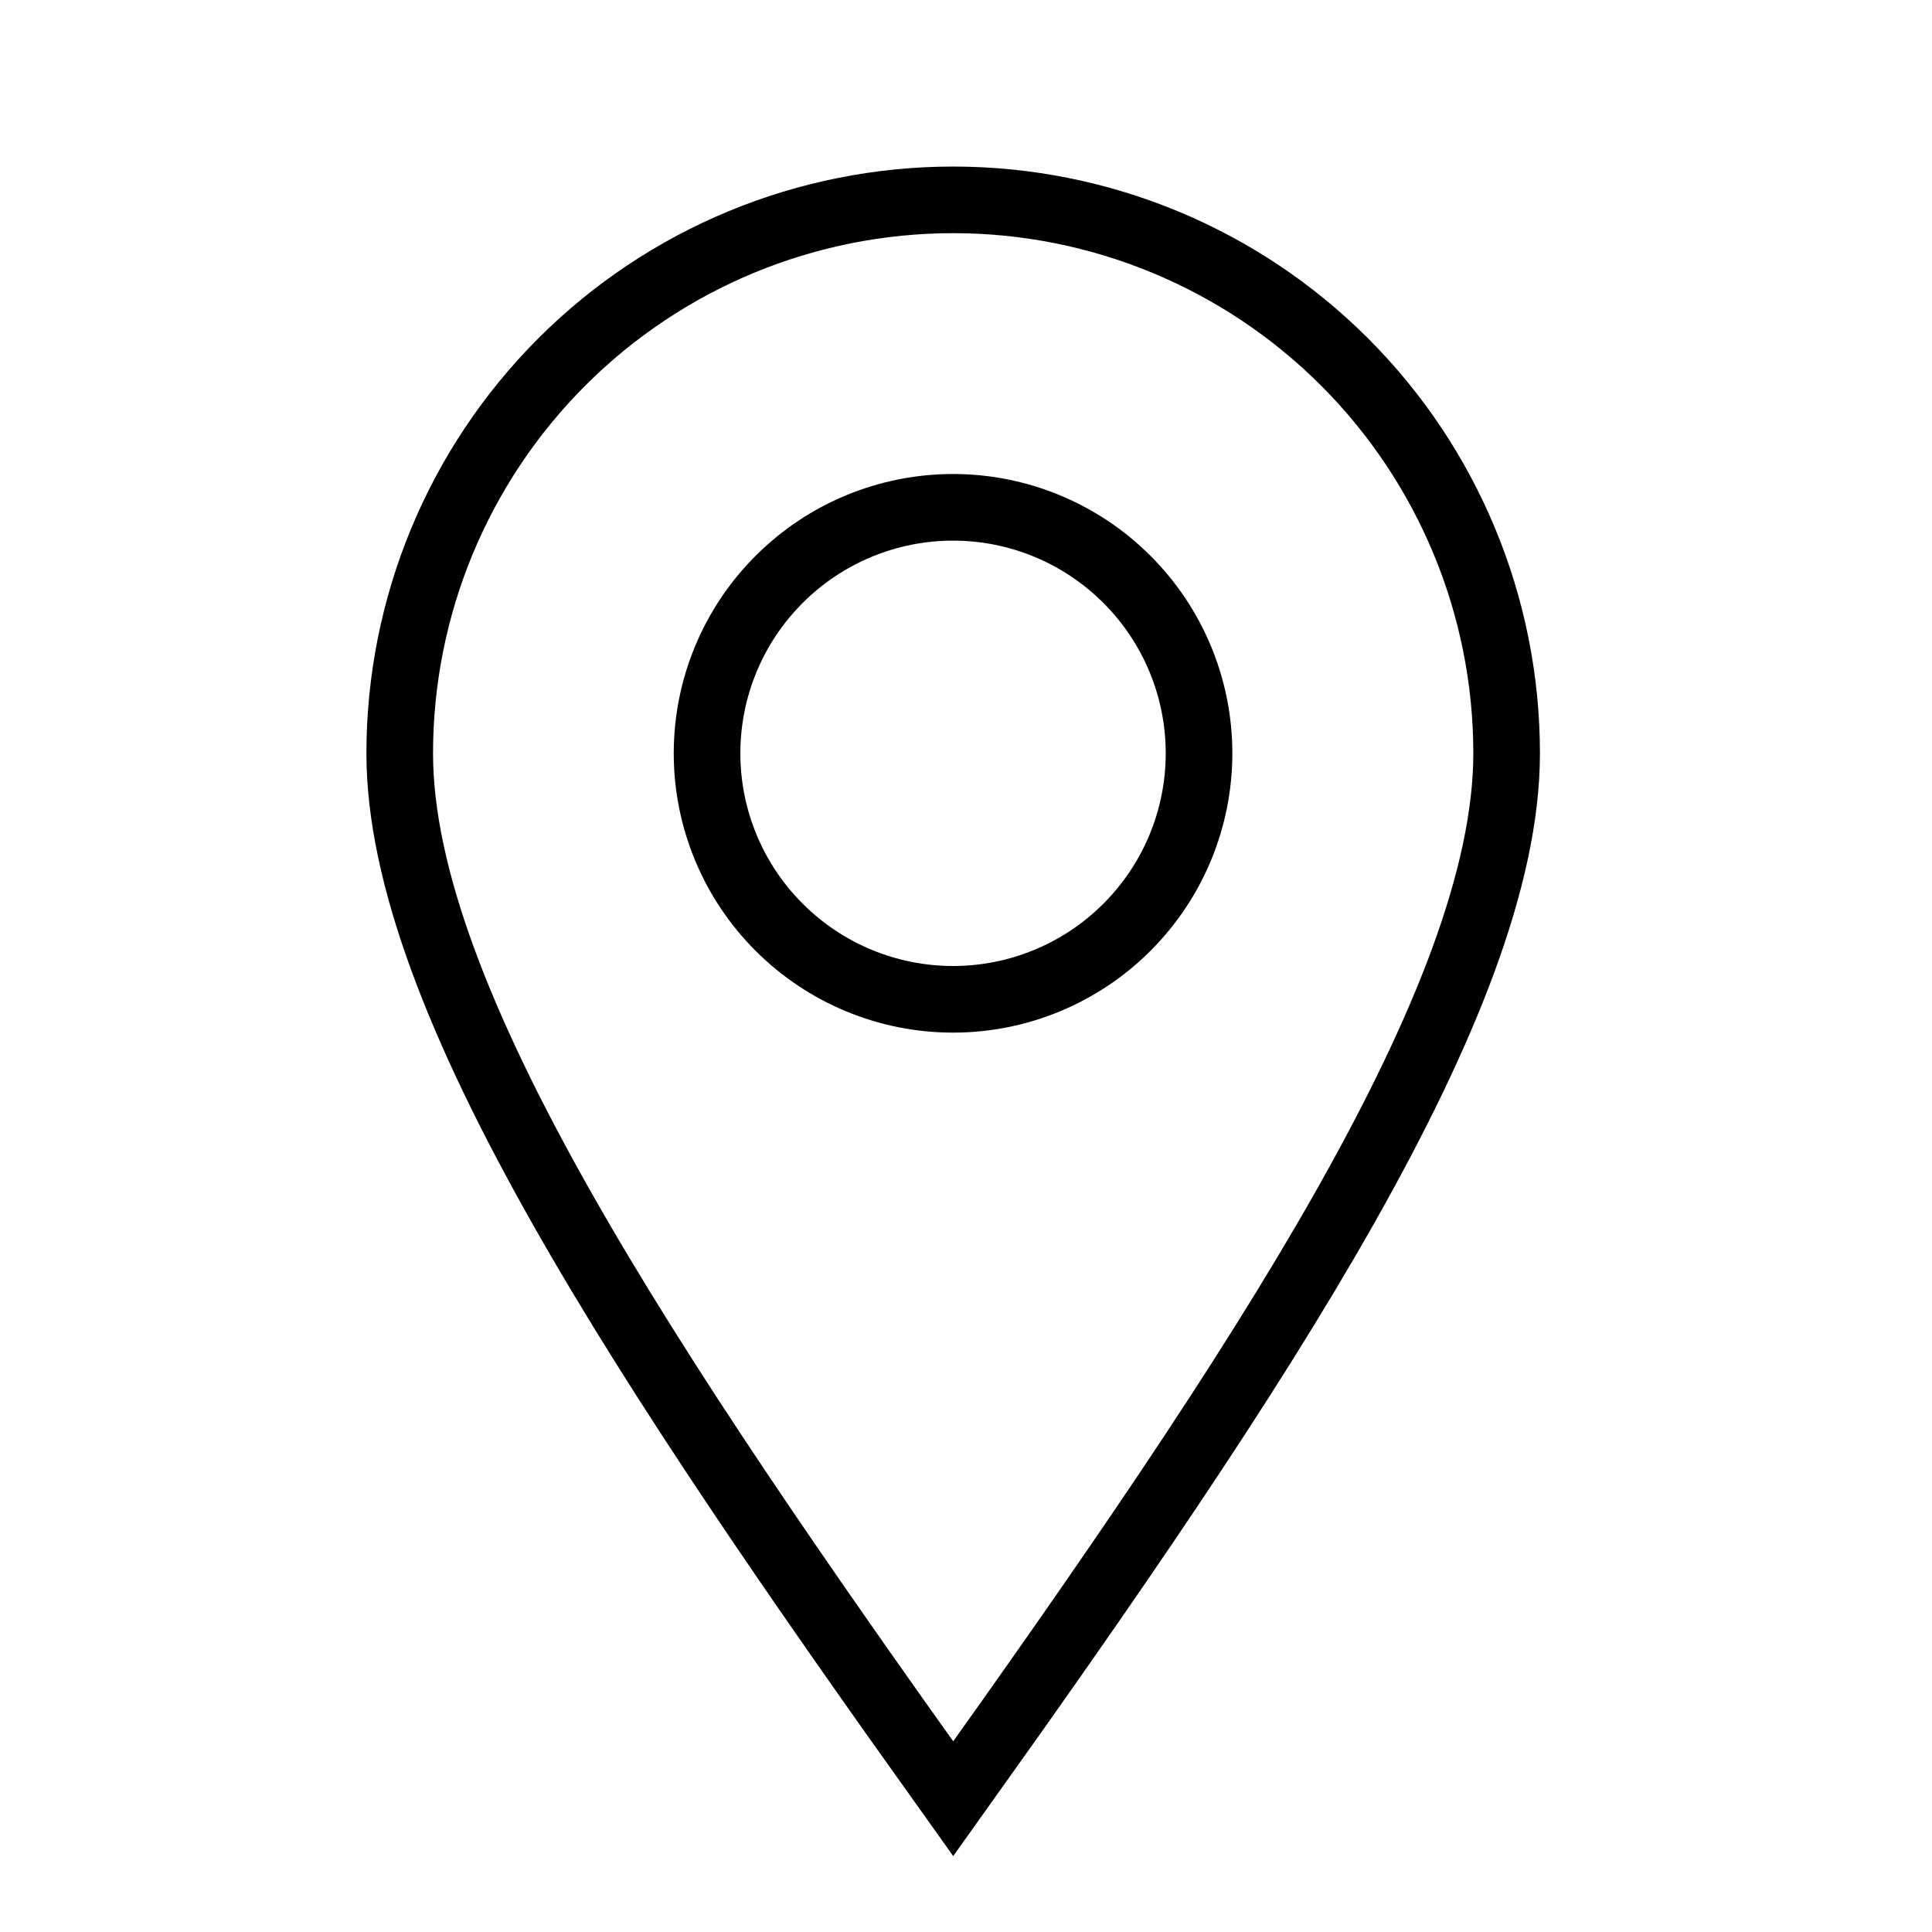
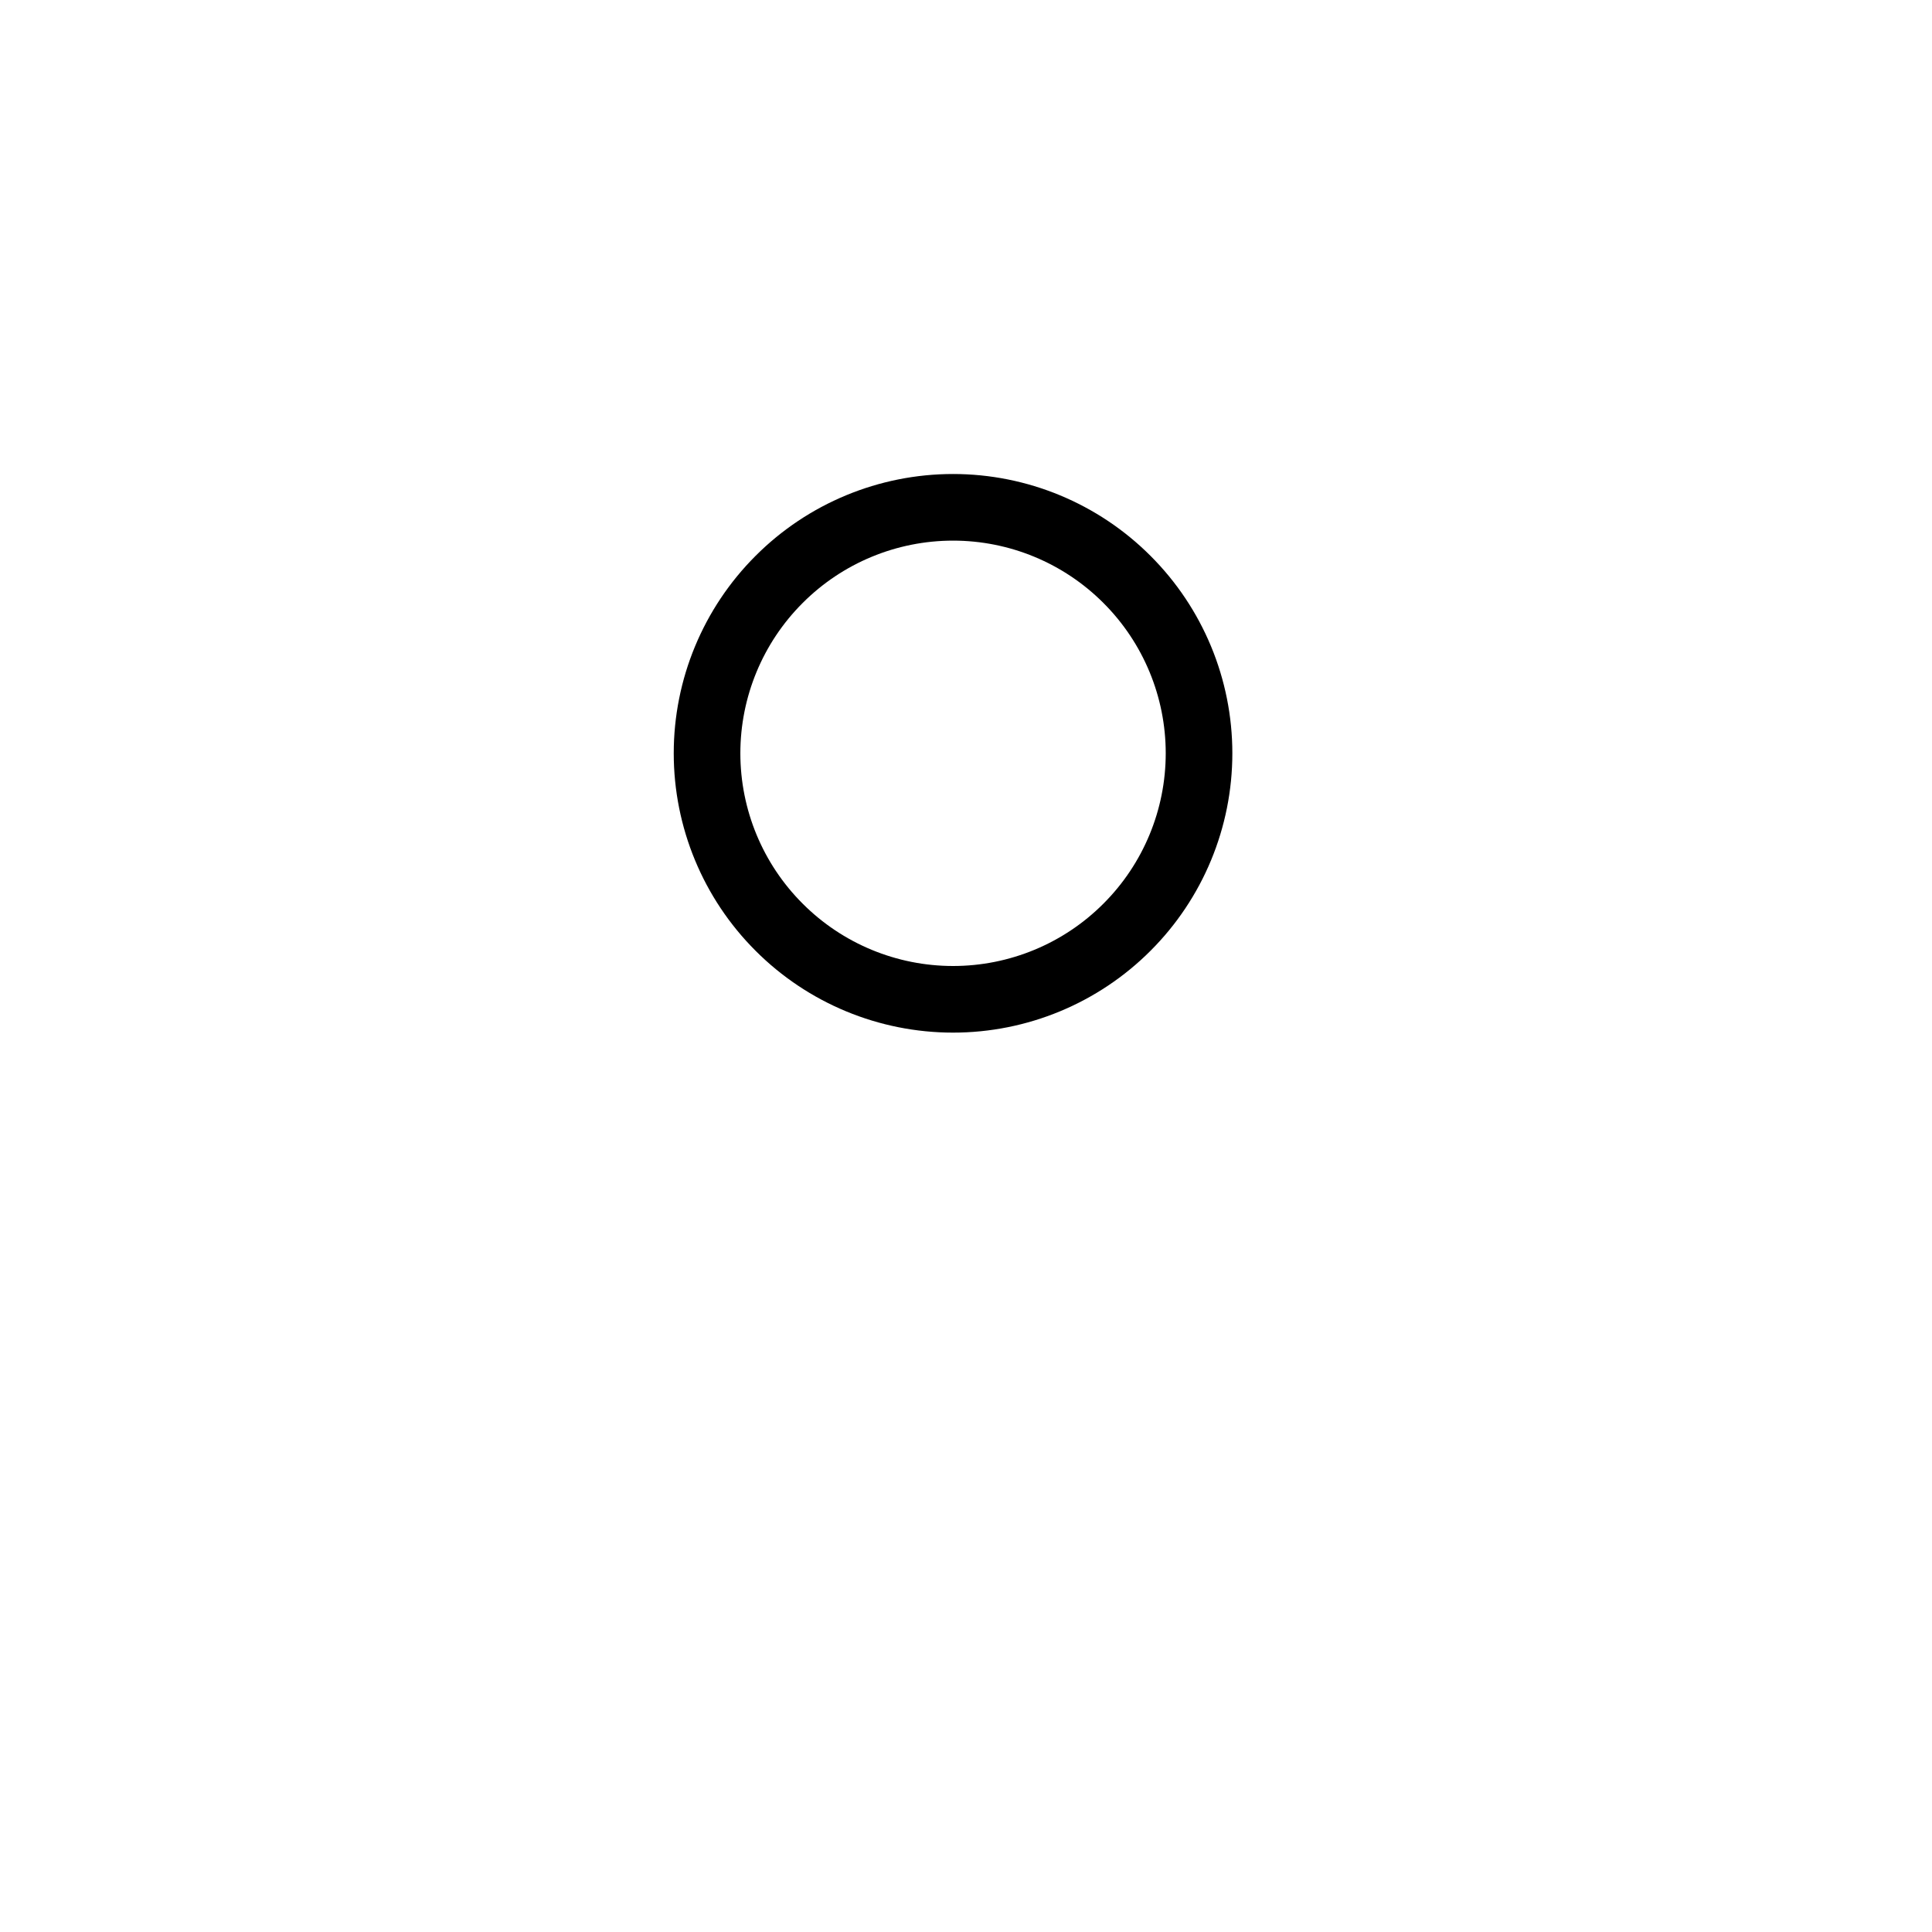
<svg xmlns="http://www.w3.org/2000/svg" width="29" height="29" viewBox="0 0 29 29" fill="none">
-   <path d="M14.308 27C18.923 20.538 22.615 15 22.615 11.308C22.615 9.104 21.74 6.991 20.182 5.433C18.624 3.875 16.511 3 14.308 3C12.104 3 9.991 3.875 8.433 5.433C6.875 6.991 6 9.104 6 11.308C6 15 9.692 20.538 14.308 27Z" stroke="black" />
  <path d="M17.998 11.307C17.998 12.287 17.609 13.226 16.916 13.918C16.224 14.611 15.285 15 14.306 15C13.326 15 12.387 14.611 11.695 13.918C11.002 13.226 10.613 12.287 10.613 11.307C10.613 10.328 11.002 9.389 11.695 8.697C12.387 8.004 13.326 7.615 14.306 7.615C15.285 7.615 16.224 8.004 16.916 8.697C17.609 9.389 17.998 10.328 17.998 11.307Z" stroke="black" />
</svg>